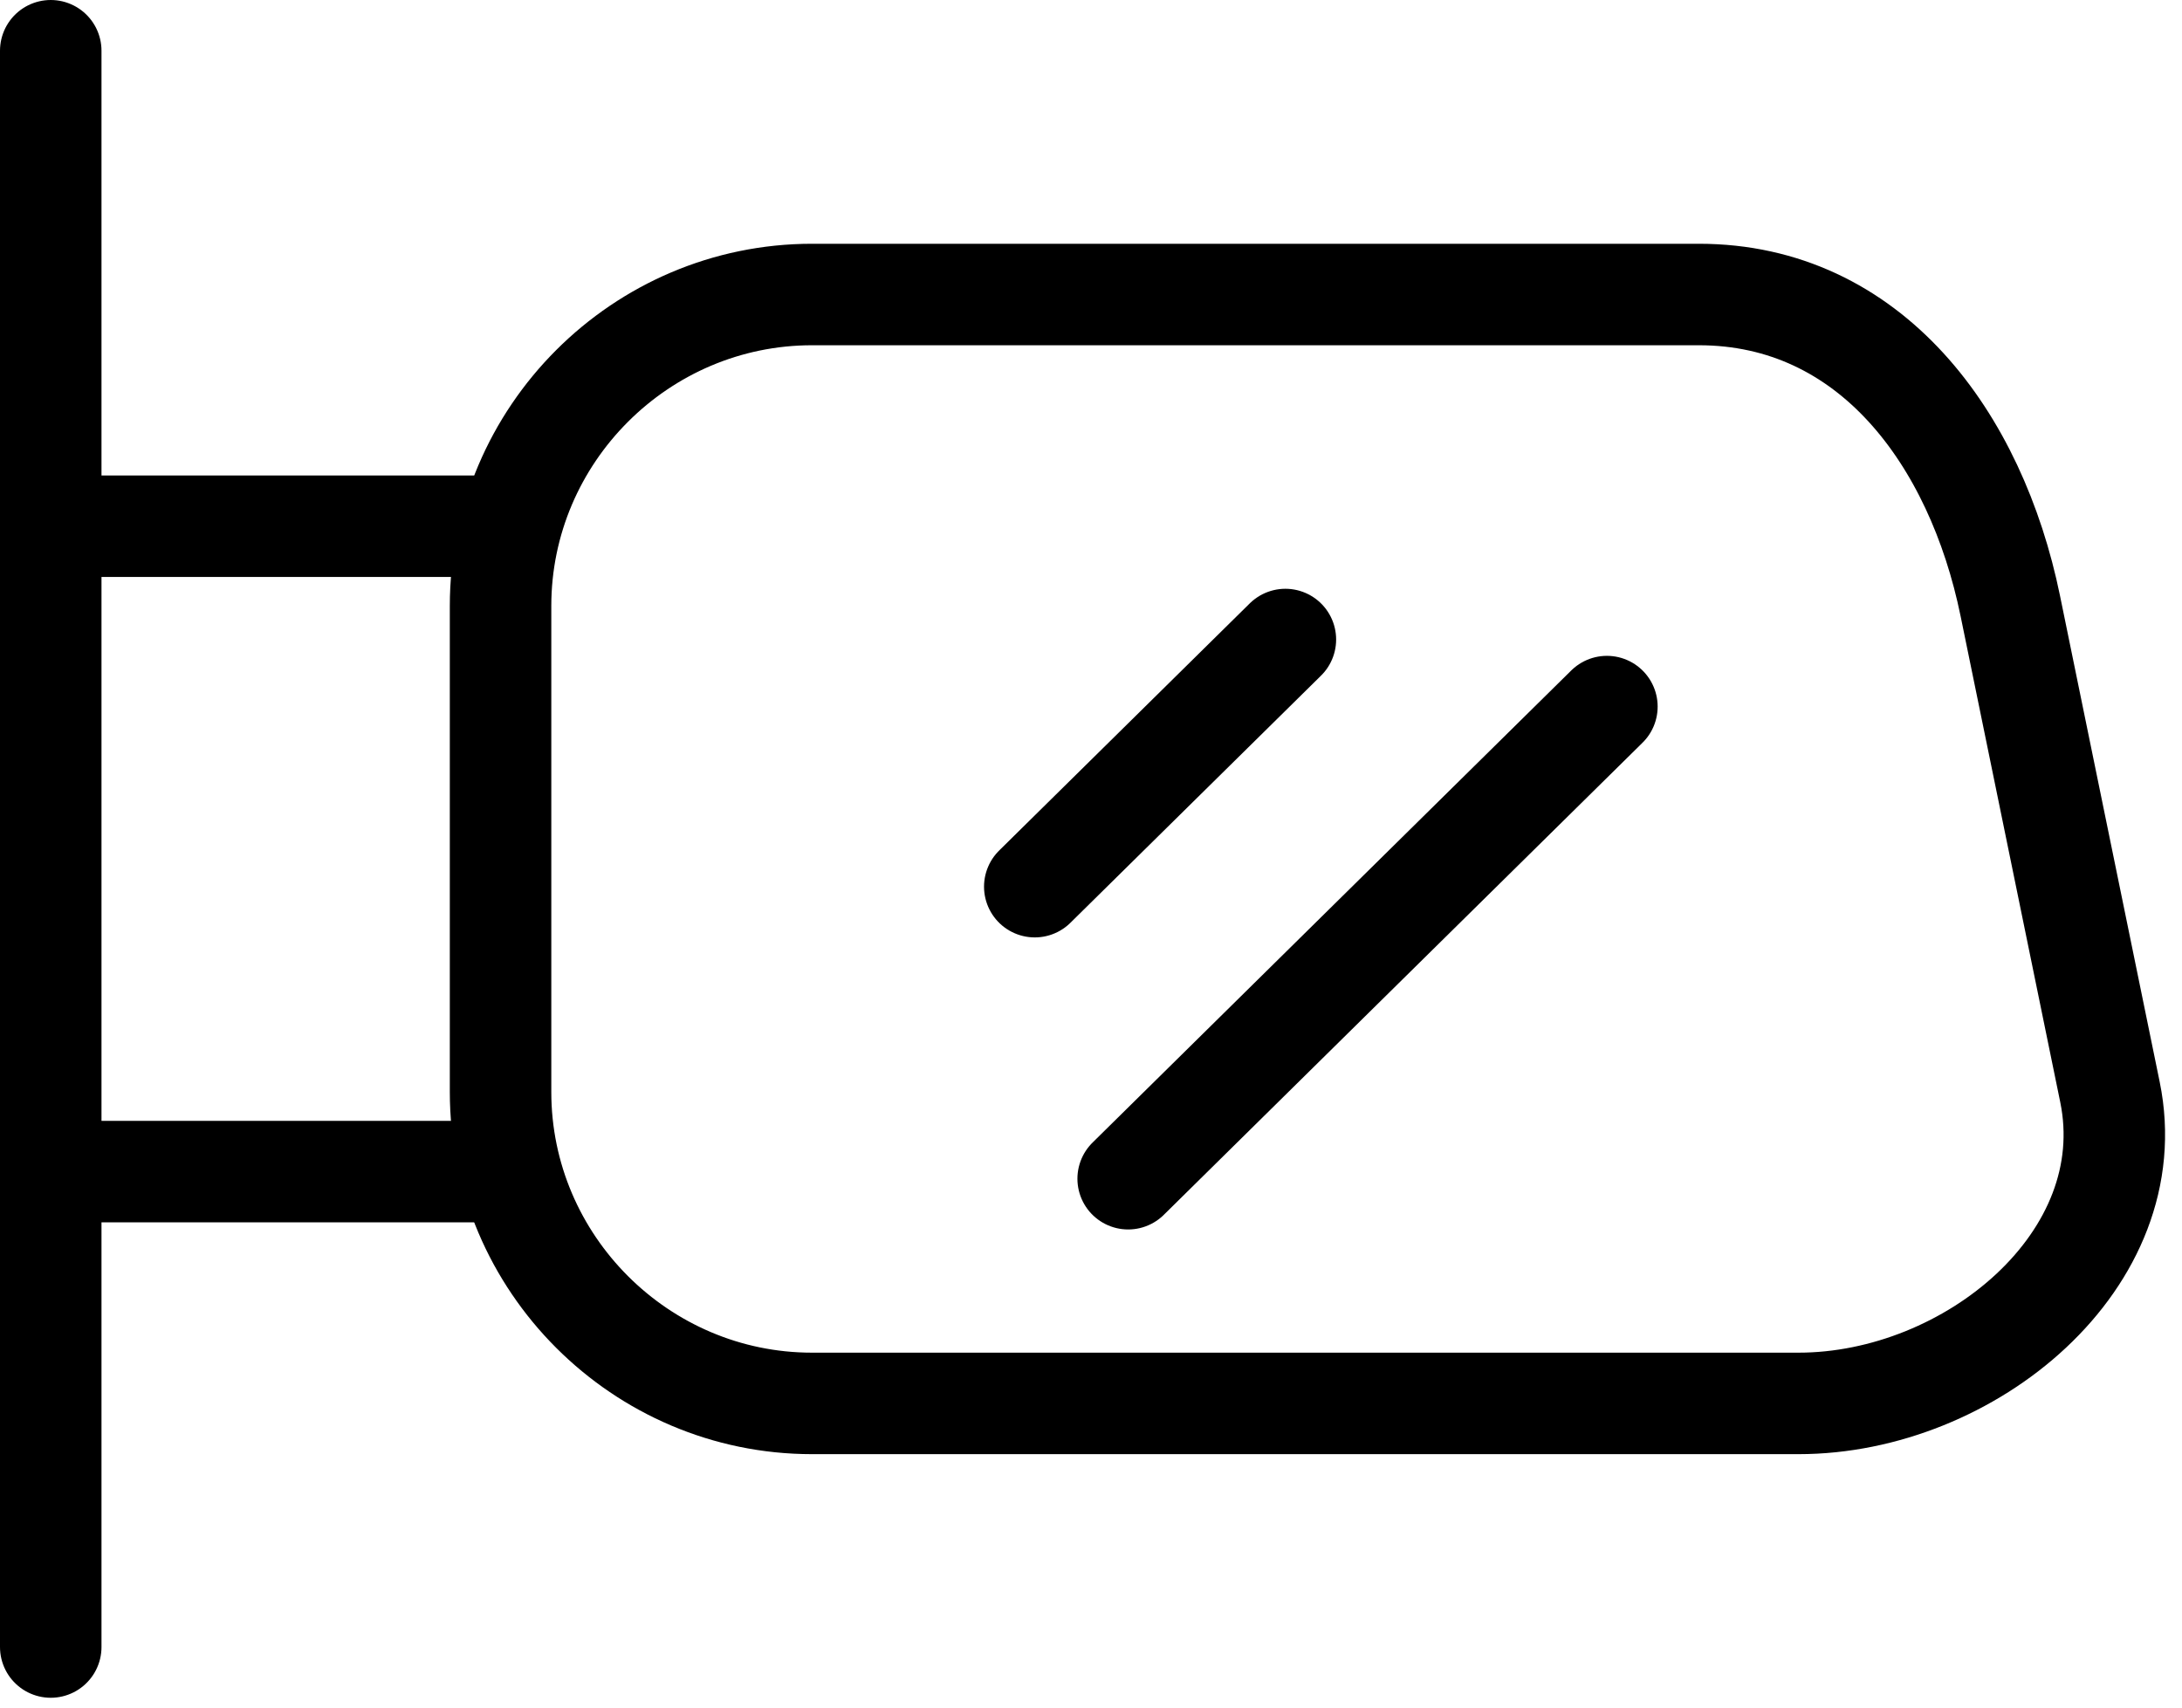
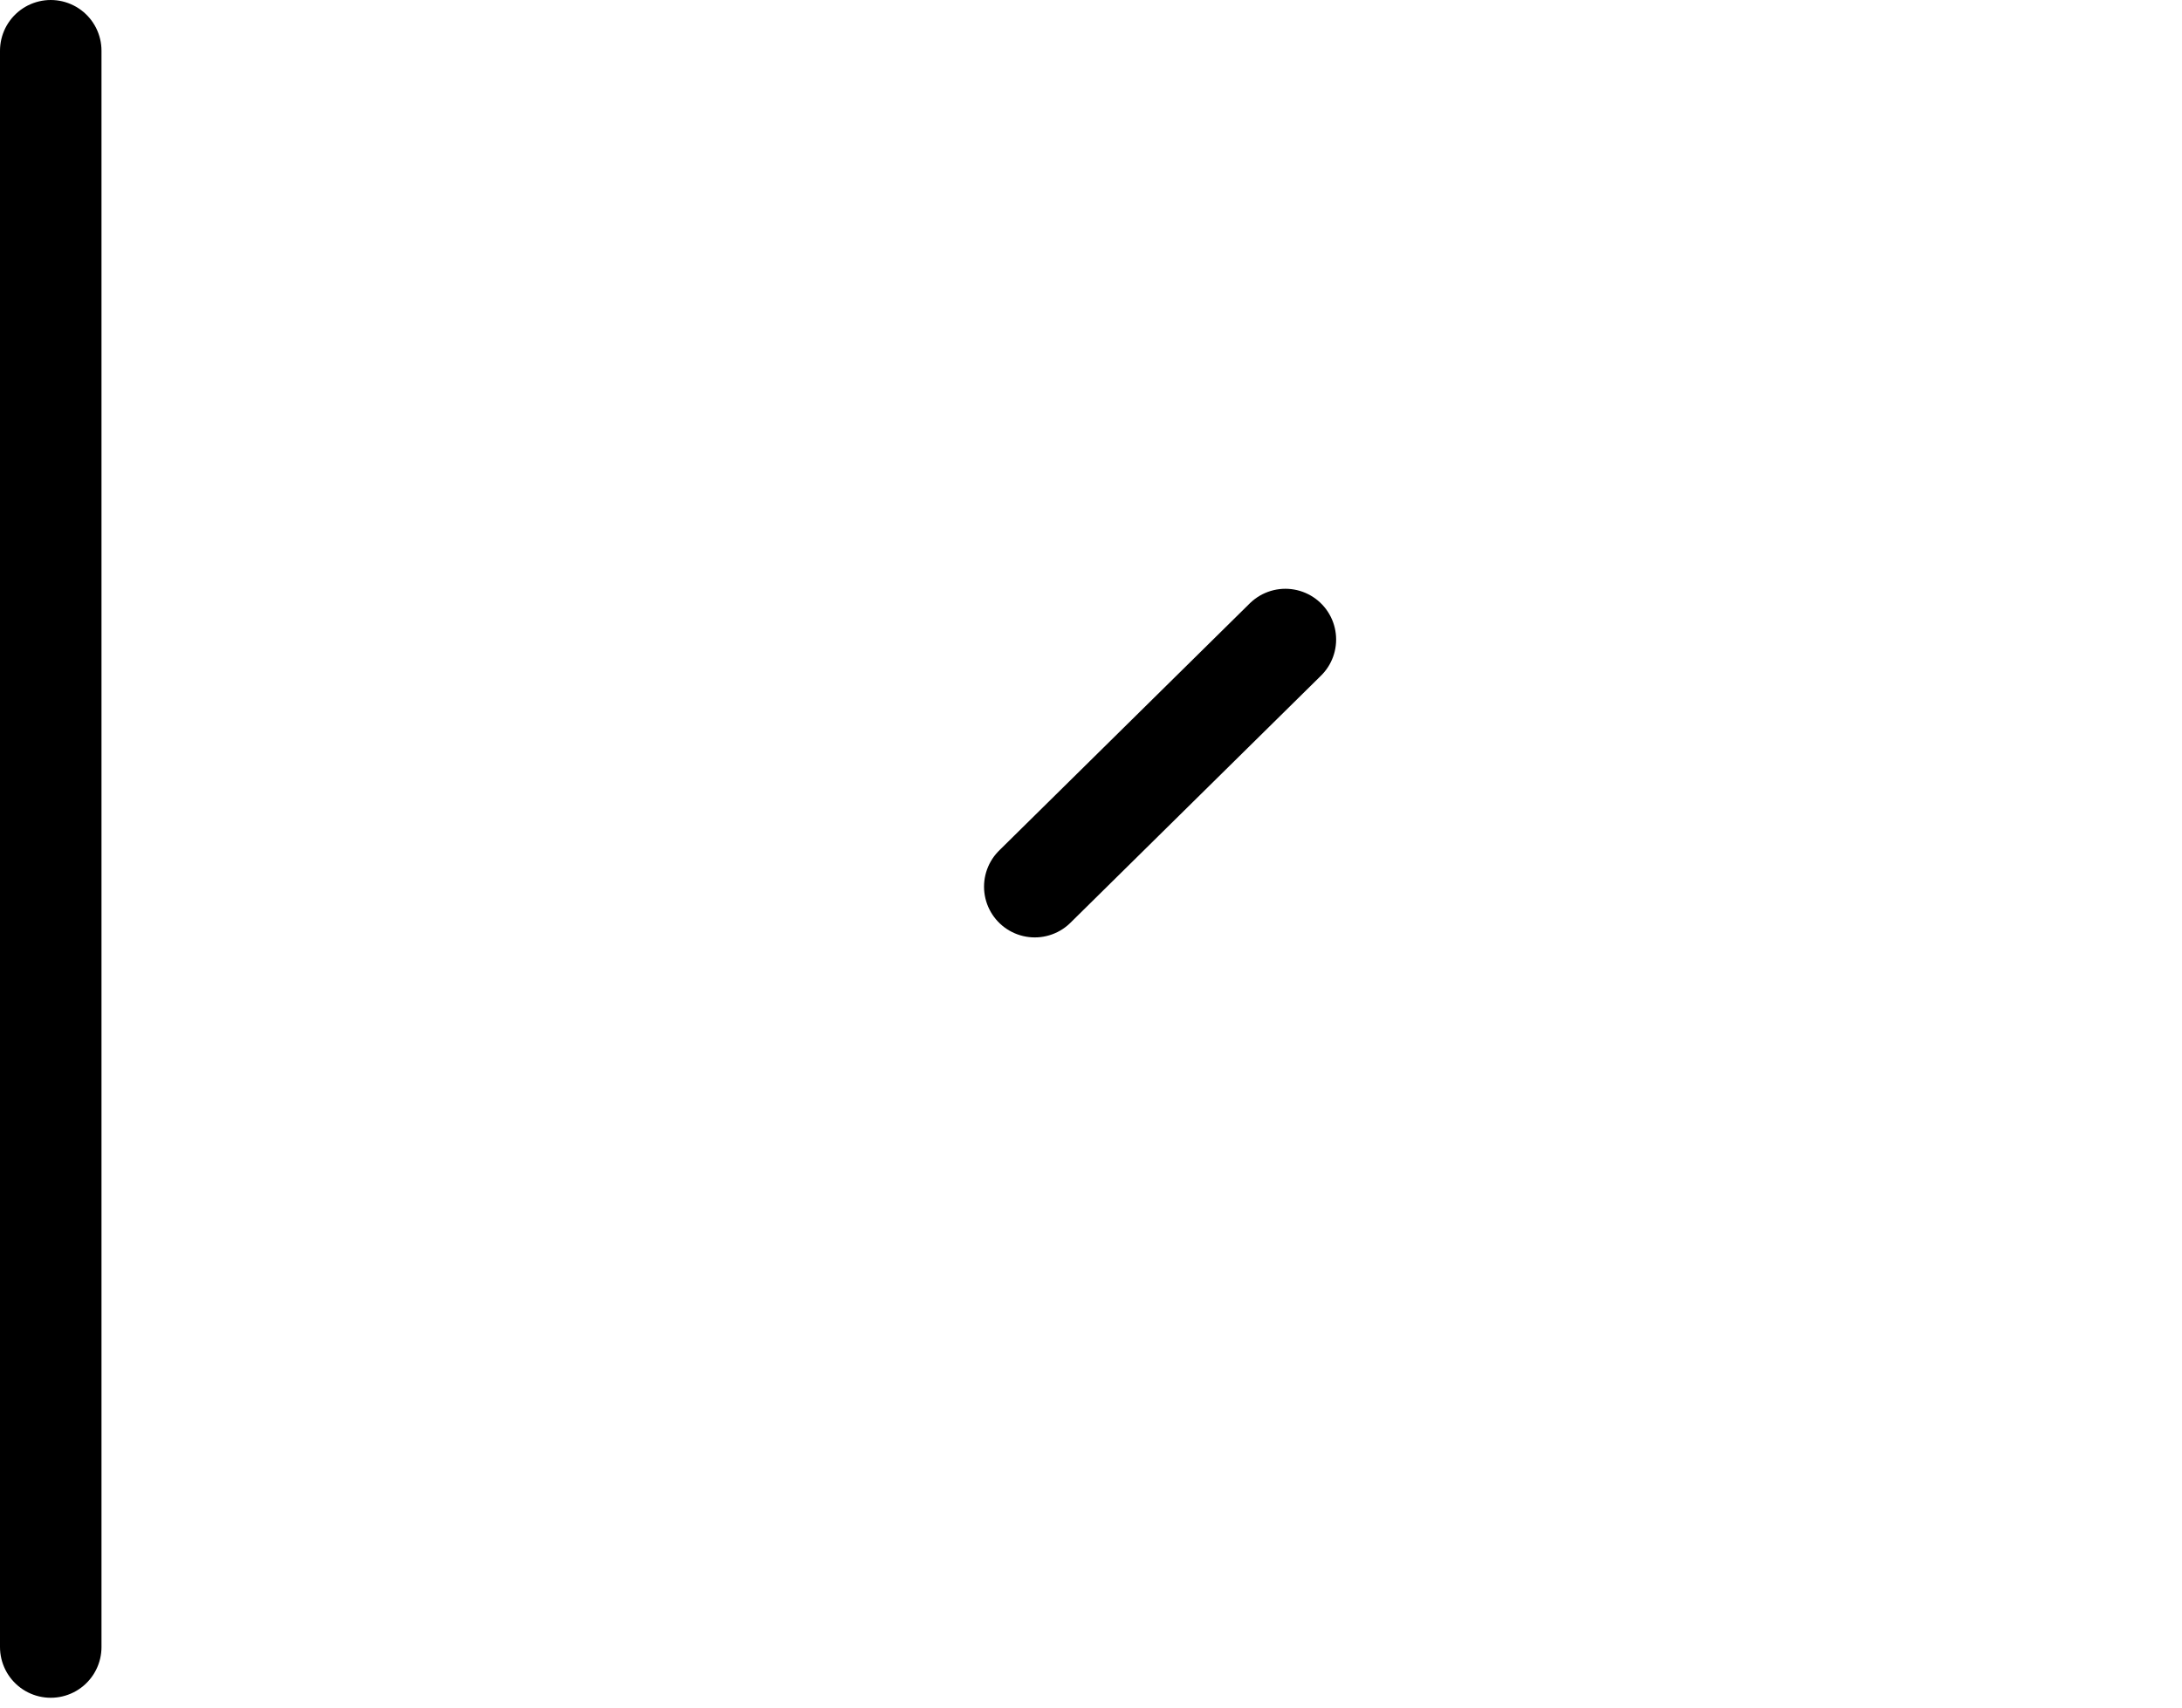
<svg xmlns="http://www.w3.org/2000/svg" width="129" height="101" viewBox="0 0 129 101" fill="none">
  <path d="M3 3V97.376" stroke="black" stroke-width="6" stroke-miterlimit="2.613" stroke-linecap="round" stroke-linejoin="round" />
-   <path d="M3.217 31.112H29.133" stroke="black" stroke-width="6" stroke-miterlimit="2.613" stroke-linecap="round" stroke-linejoin="round" />
-   <path d="M3.215 69.268H29.119" stroke="black" stroke-width="6" stroke-miterlimit="2.613" stroke-linecap="round" stroke-linejoin="round" />
-   <path fill-rule="evenodd" clip-rule="evenodd" d="M48.005 17.412H100.437C110.564 17.412 116.816 25.904 118.849 35.824L124.741 64.561C126.775 74.481 116.455 82.973 106.329 82.973H48.005C37.879 82.973 29.593 74.688 29.593 64.561V35.824C29.593 25.697 37.879 17.412 48.005 17.412V17.412Z" stroke="black" stroke-width="6" stroke-miterlimit="2.613" stroke-linecap="round" stroke-linejoin="round" />
  <path d="M61.176 52.422L75.992 37.81" stroke="black" stroke-width="6" stroke-miterlimit="2.613" stroke-linecap="round" stroke-linejoin="round" />
-   <path d="M66.697 69.689L95 41.775" stroke="black" stroke-width="6" stroke-miterlimit="2.613" stroke-linecap="round" stroke-linejoin="round" />
</svg>